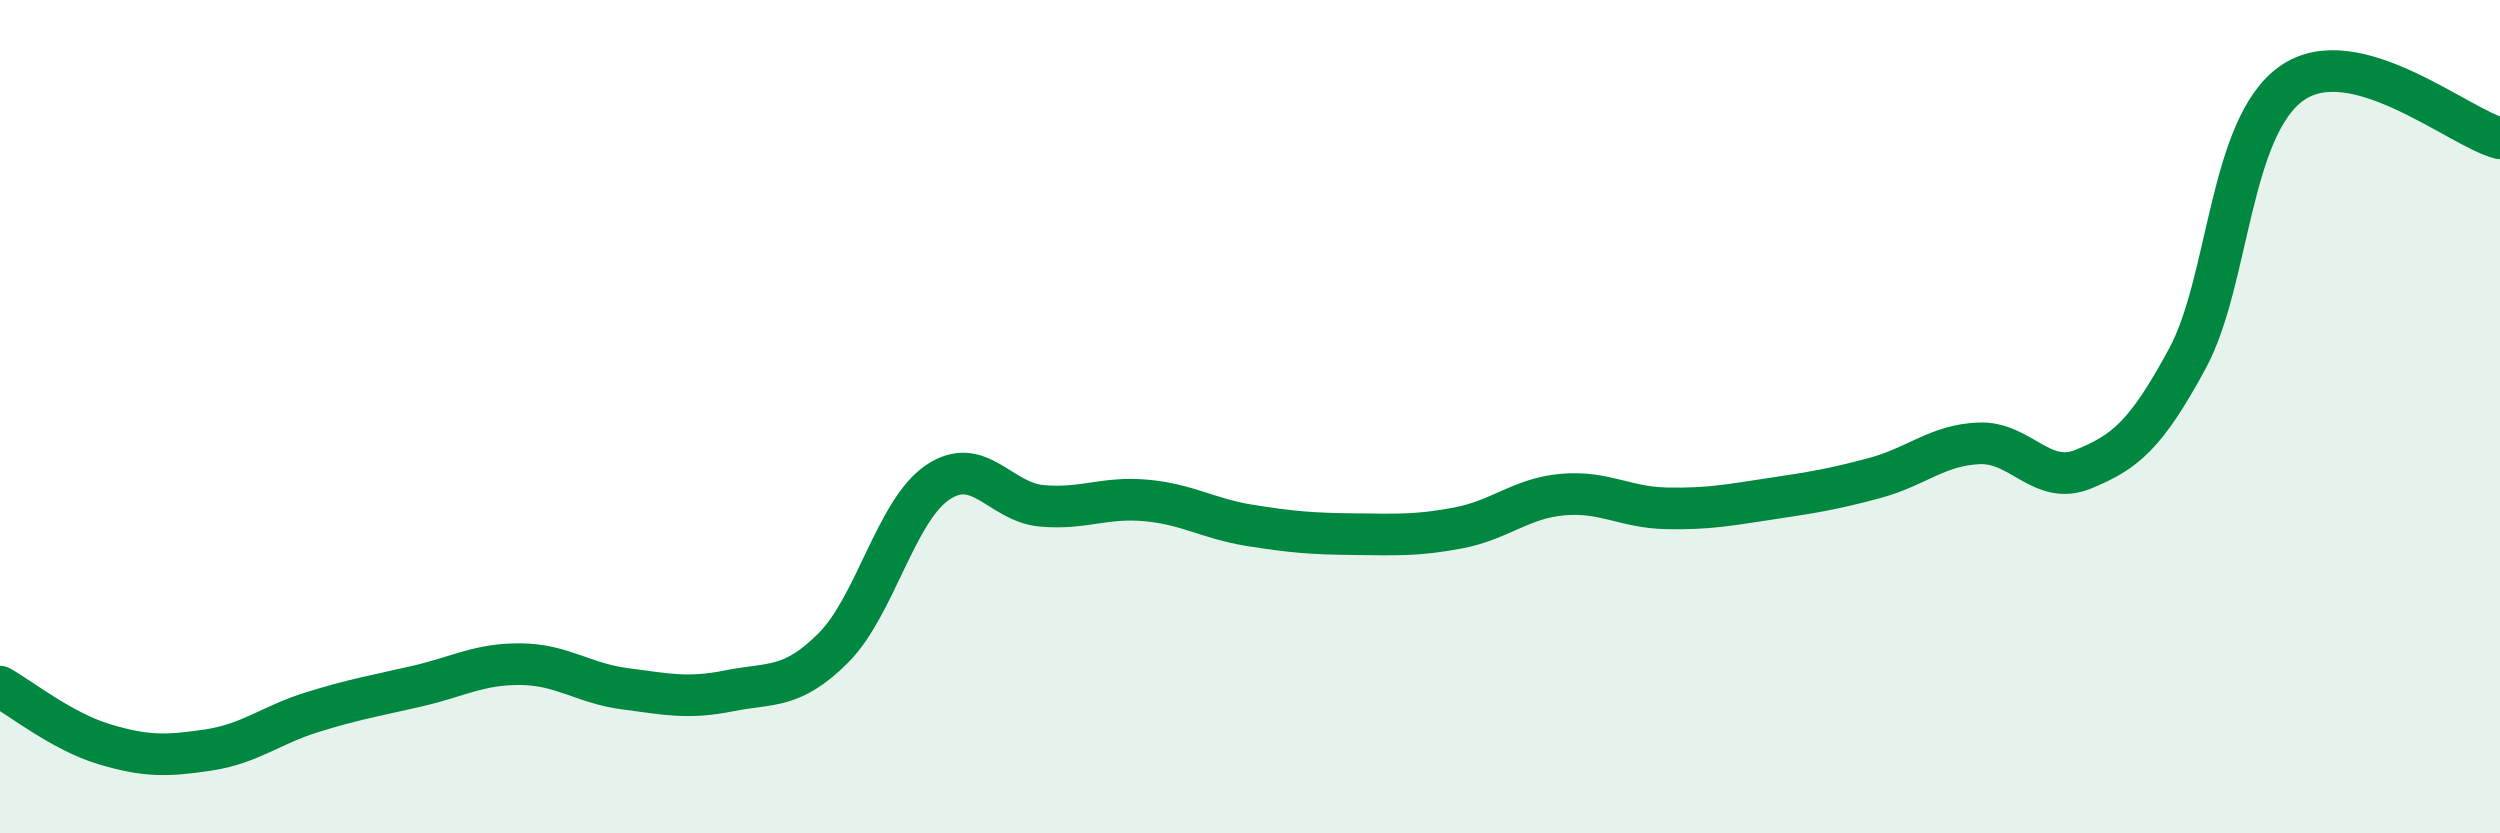
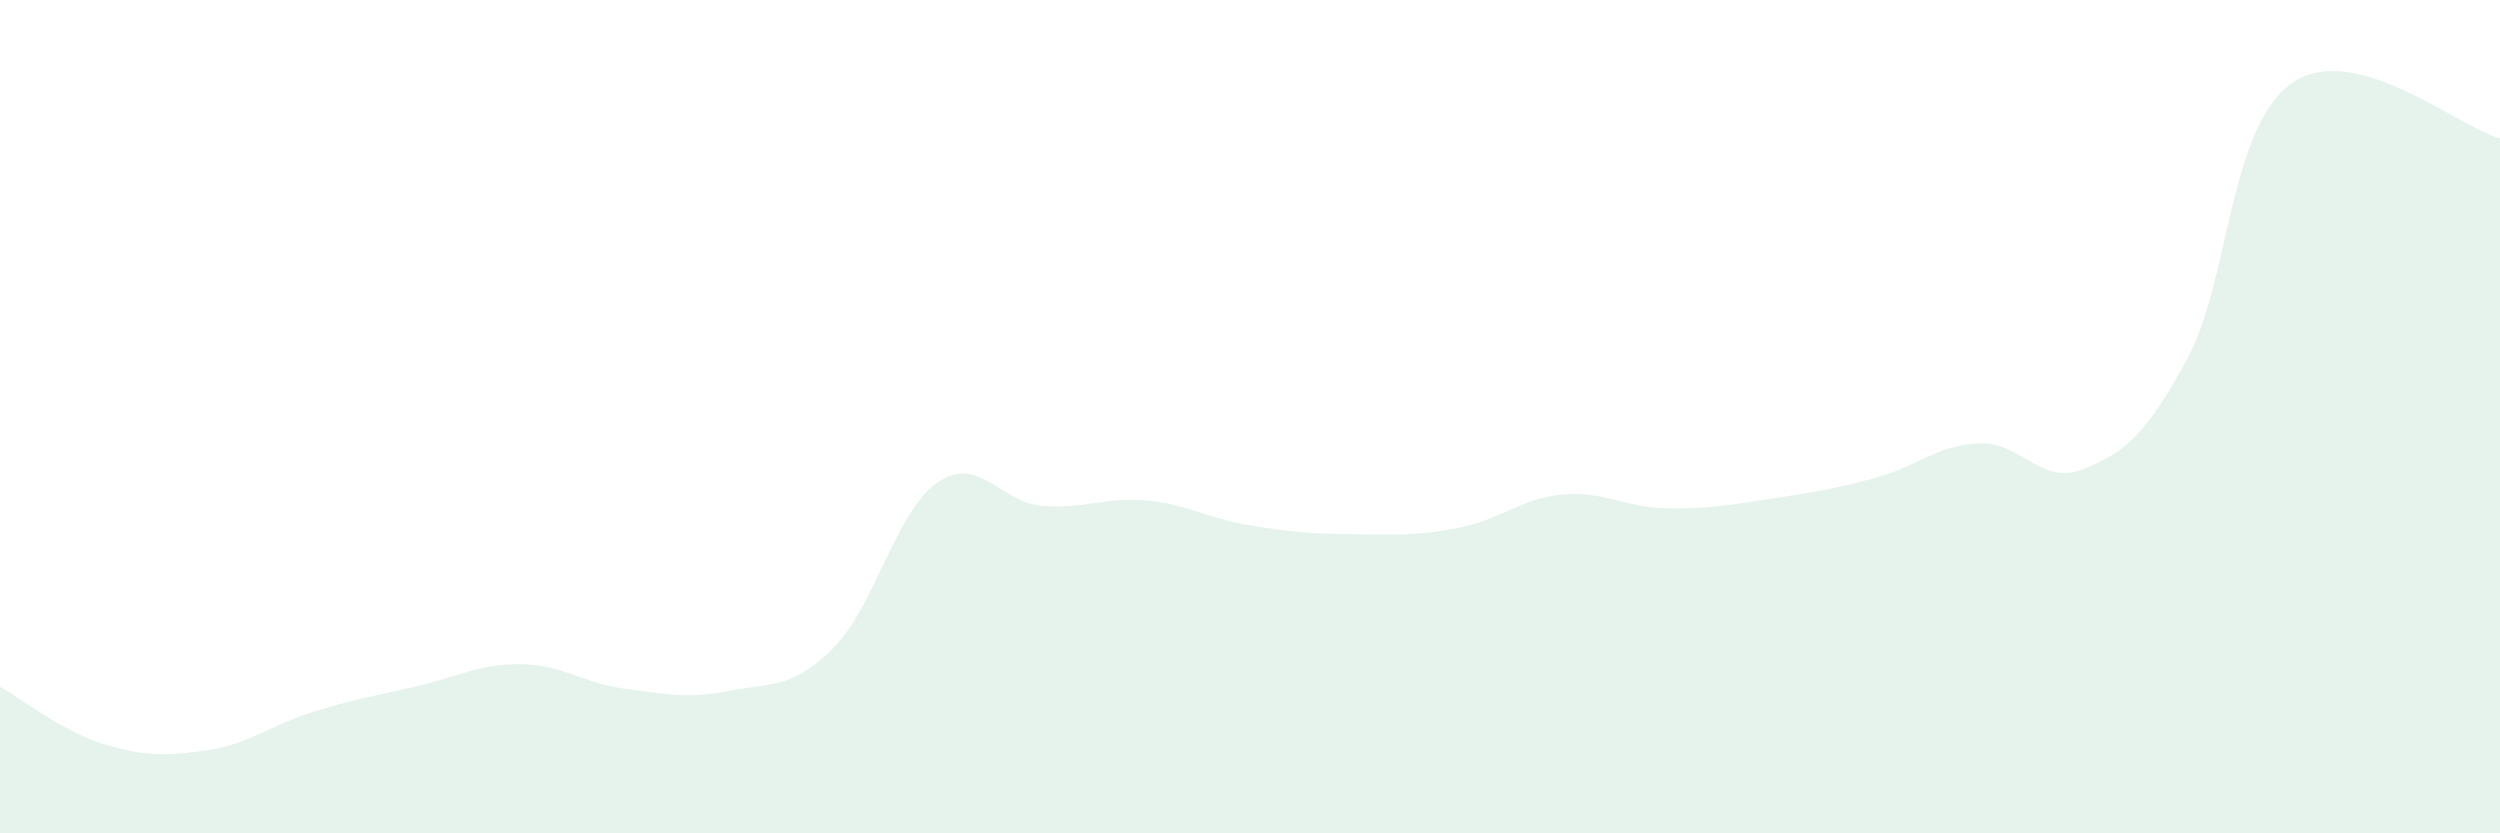
<svg xmlns="http://www.w3.org/2000/svg" width="60" height="20" viewBox="0 0 60 20">
  <path d="M 0,16.48 C 0.5,16.76 1.5,17.56 2.5,17.86 C 3.5,18.16 4,18.15 5,18 C 6,17.85 6.5,17.4 7.5,17.09 C 8.5,16.78 9,16.7 10,16.47 C 11,16.24 11.5,15.93 12.5,15.94 C 13.5,15.95 14,16.4 15,16.53 C 16,16.66 16.5,16.78 17.5,16.58 C 18.5,16.38 19,16.55 20,15.55 C 21,14.55 21.5,12.26 22.5,11.58 C 23.5,10.9 24,12.05 25,12.14 C 26,12.23 26.5,11.92 27.5,12.01 C 28.5,12.1 29,12.45 30,12.61 C 31,12.77 31.5,12.81 32.5,12.82 C 33.5,12.83 34,12.86 35,12.67 C 36,12.48 36.5,11.96 37.5,11.87 C 38.5,11.78 39,12.18 40,12.2 C 41,12.22 41.5,12.12 42.5,11.97 C 43.5,11.82 44,11.74 45,11.47 C 46,11.2 46.5,10.68 47.5,10.64 C 48.5,10.6 49,11.67 50,11.26 C 51,10.85 51.5,10.45 52.5,8.6 C 53.5,6.75 53.5,3.06 55,2 C 56.5,0.94 59,3.06 60,3.32L60 20L0 20Z" fill="#008740" opacity="0.1" stroke-linecap="round" stroke-linejoin="round" />
-   <path d="M 0,16.48 C 0.5,16.76 1.5,17.56 2.5,17.86 C 3.5,18.16 4,18.15 5,18 C 6,17.85 6.5,17.4 7.5,17.09 C 8.5,16.78 9,16.7 10,16.47 C 11,16.24 11.5,15.93 12.5,15.94 C 13.5,15.95 14,16.4 15,16.53 C 16,16.66 16.5,16.78 17.5,16.58 C 18.5,16.38 19,16.55 20,15.55 C 21,14.55 21.5,12.26 22.5,11.58 C 23.5,10.9 24,12.05 25,12.14 C 26,12.23 26.5,11.92 27.5,12.01 C 28.5,12.1 29,12.45 30,12.61 C 31,12.77 31.5,12.81 32.5,12.82 C 33.5,12.83 34,12.86 35,12.67 C 36,12.48 36.5,11.96 37.5,11.87 C 38.5,11.78 39,12.18 40,12.2 C 41,12.22 41.5,12.12 42.5,11.97 C 43.5,11.82 44,11.74 45,11.47 C 46,11.2 46.5,10.68 47.5,10.64 C 48.5,10.6 49,11.67 50,11.26 C 51,10.85 51.5,10.45 52.5,8.6 C 53.5,6.75 53.5,3.06 55,2 C 56.5,0.94 59,3.06 60,3.32" stroke="#008740" stroke-width="1" fill="none" stroke-linecap="round" stroke-linejoin="round" />
</svg>